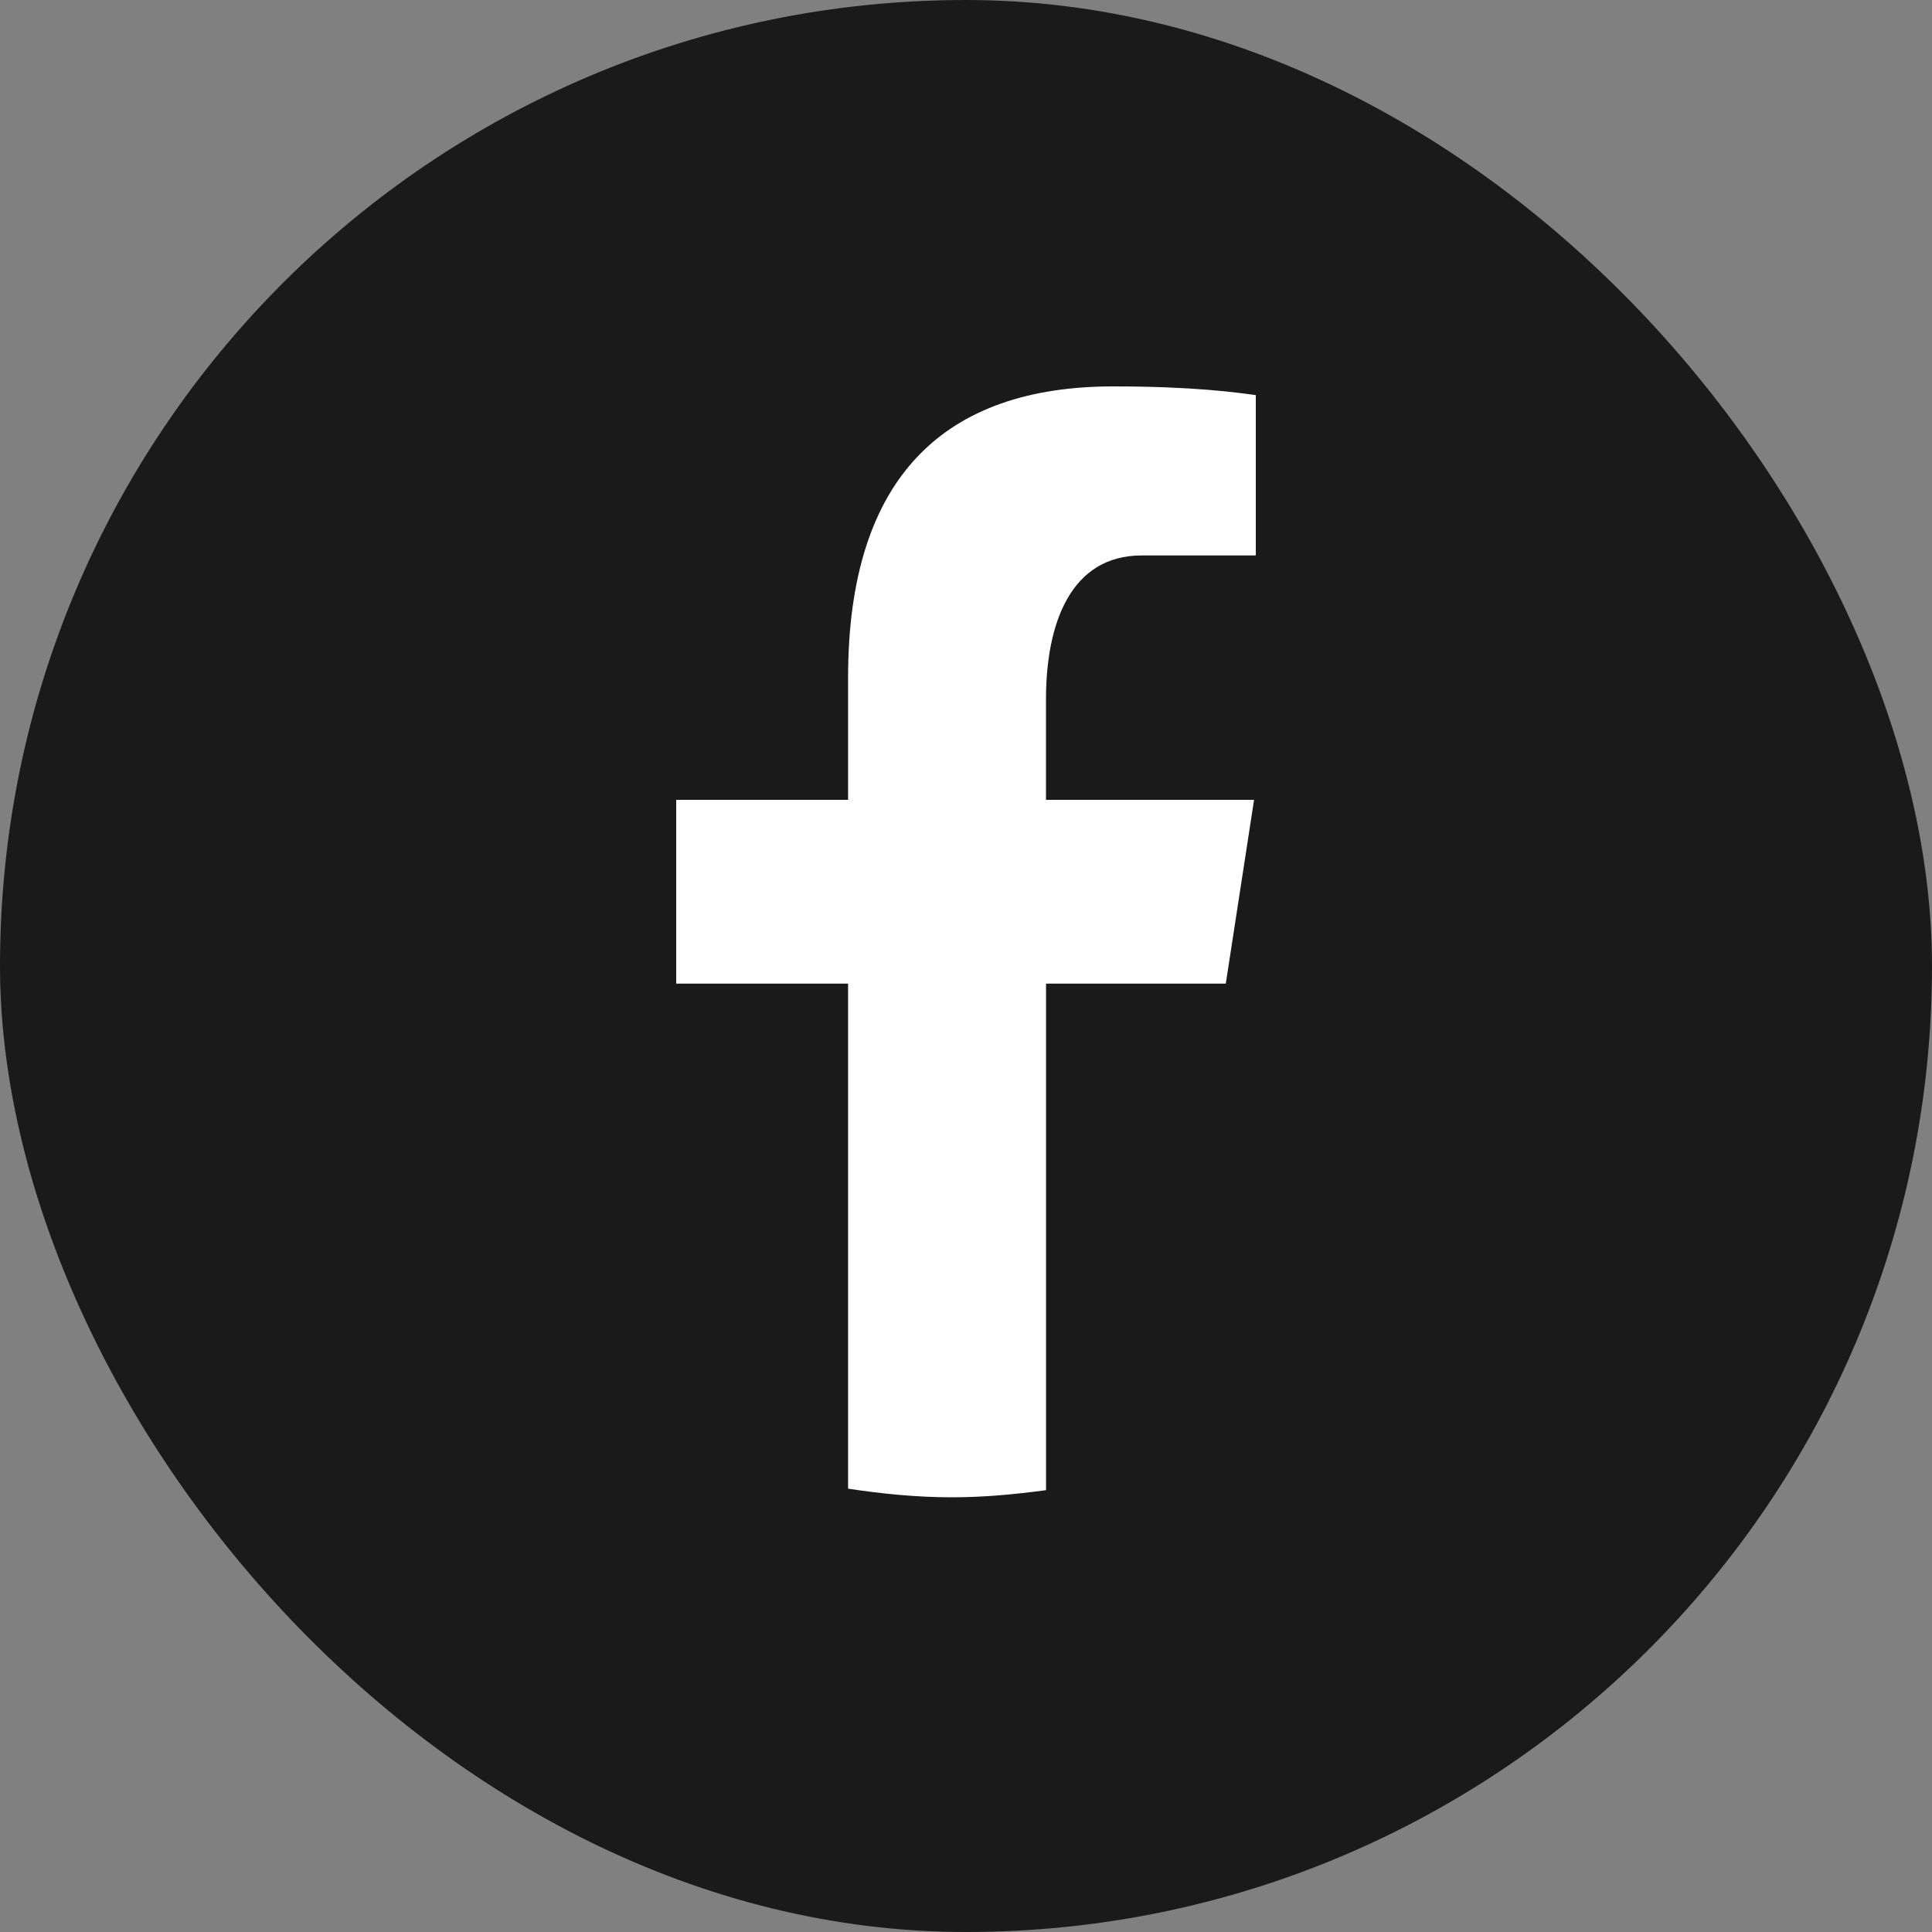
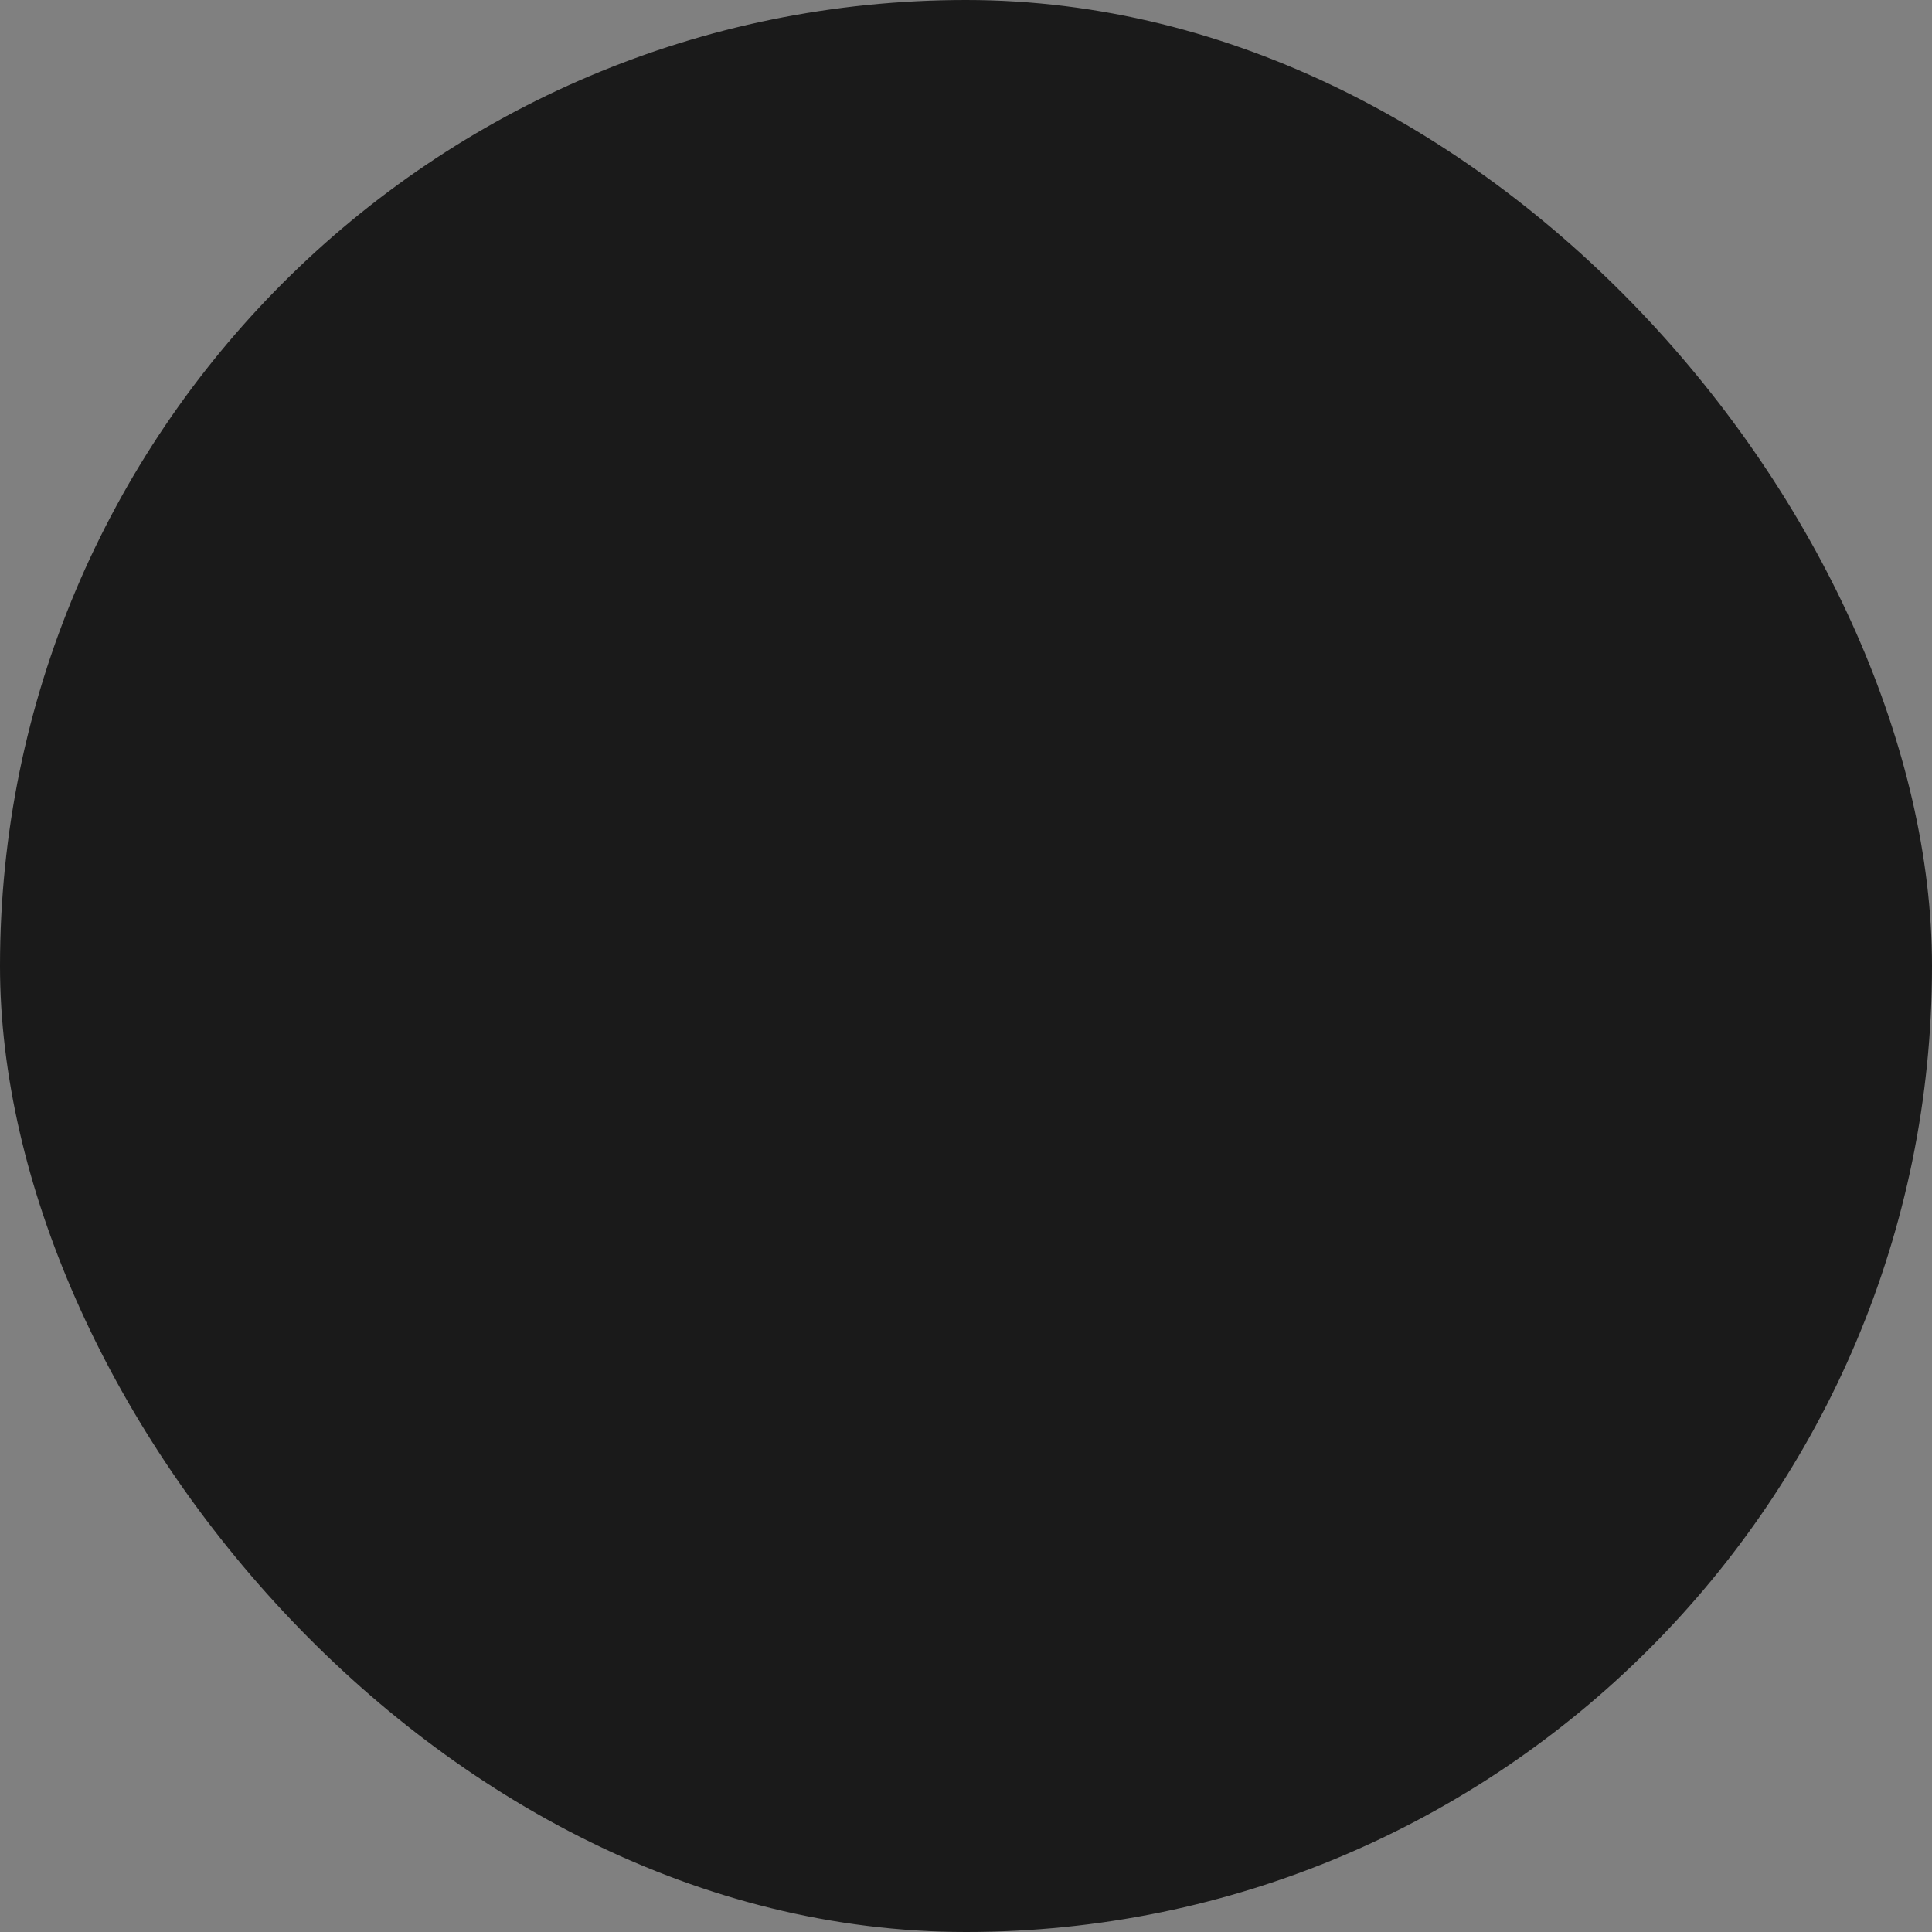
<svg xmlns="http://www.w3.org/2000/svg" width="30" height="30" viewBox="0 0 30 30" fill="none">
  <rect x="0" y="0" width="30" height="30" fill="#808080" stroke="none" />
  <rect width="30" height="30" rx="15" fill="#1A1A1A" />
-   <path d="M16.243 15.274H19.034L19.473 12.42H16.242V10.861C16.242 9.676 16.627 8.625 17.729 8.625H19.5V6.135C19.189 6.093 18.531 6 17.288 6C14.691 6 13.169 7.379 13.169 10.522V12.42H10.5V15.274H13.169V23.116C13.698 23.196 14.233 23.25 14.783 23.25C15.279 23.25 15.764 23.204 16.243 23.139V15.274Z" fill="white" />
</svg>